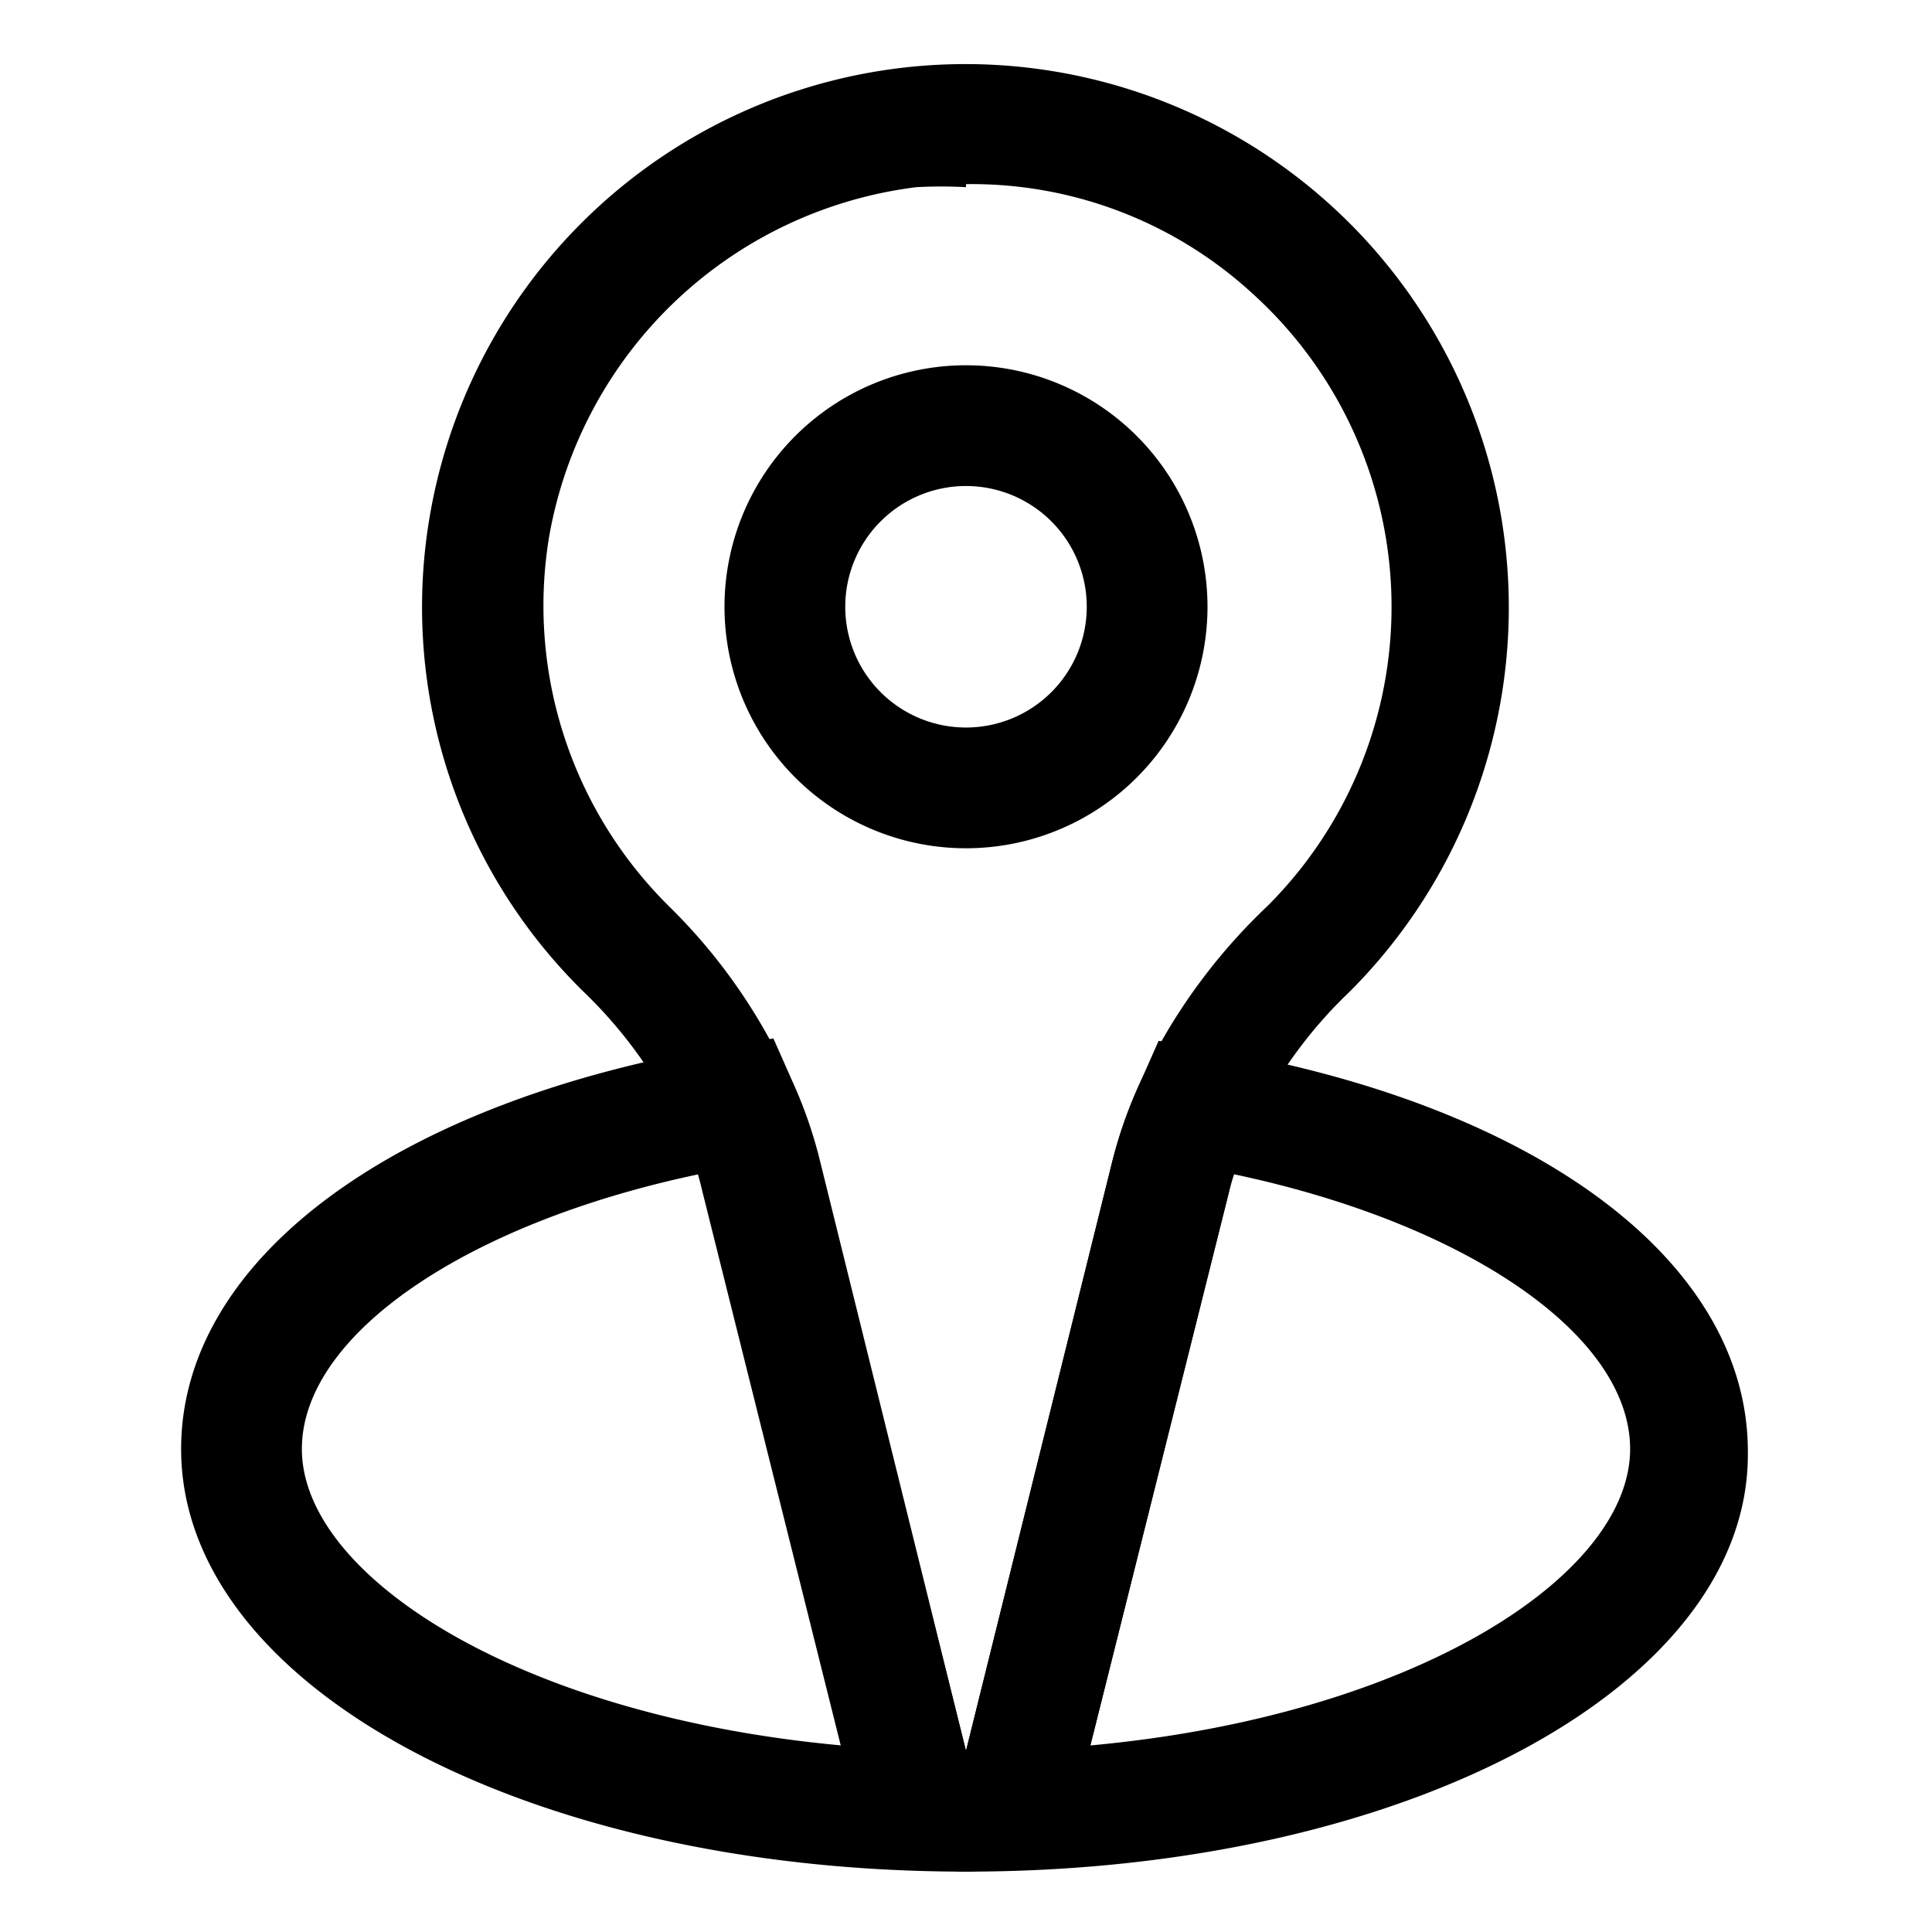
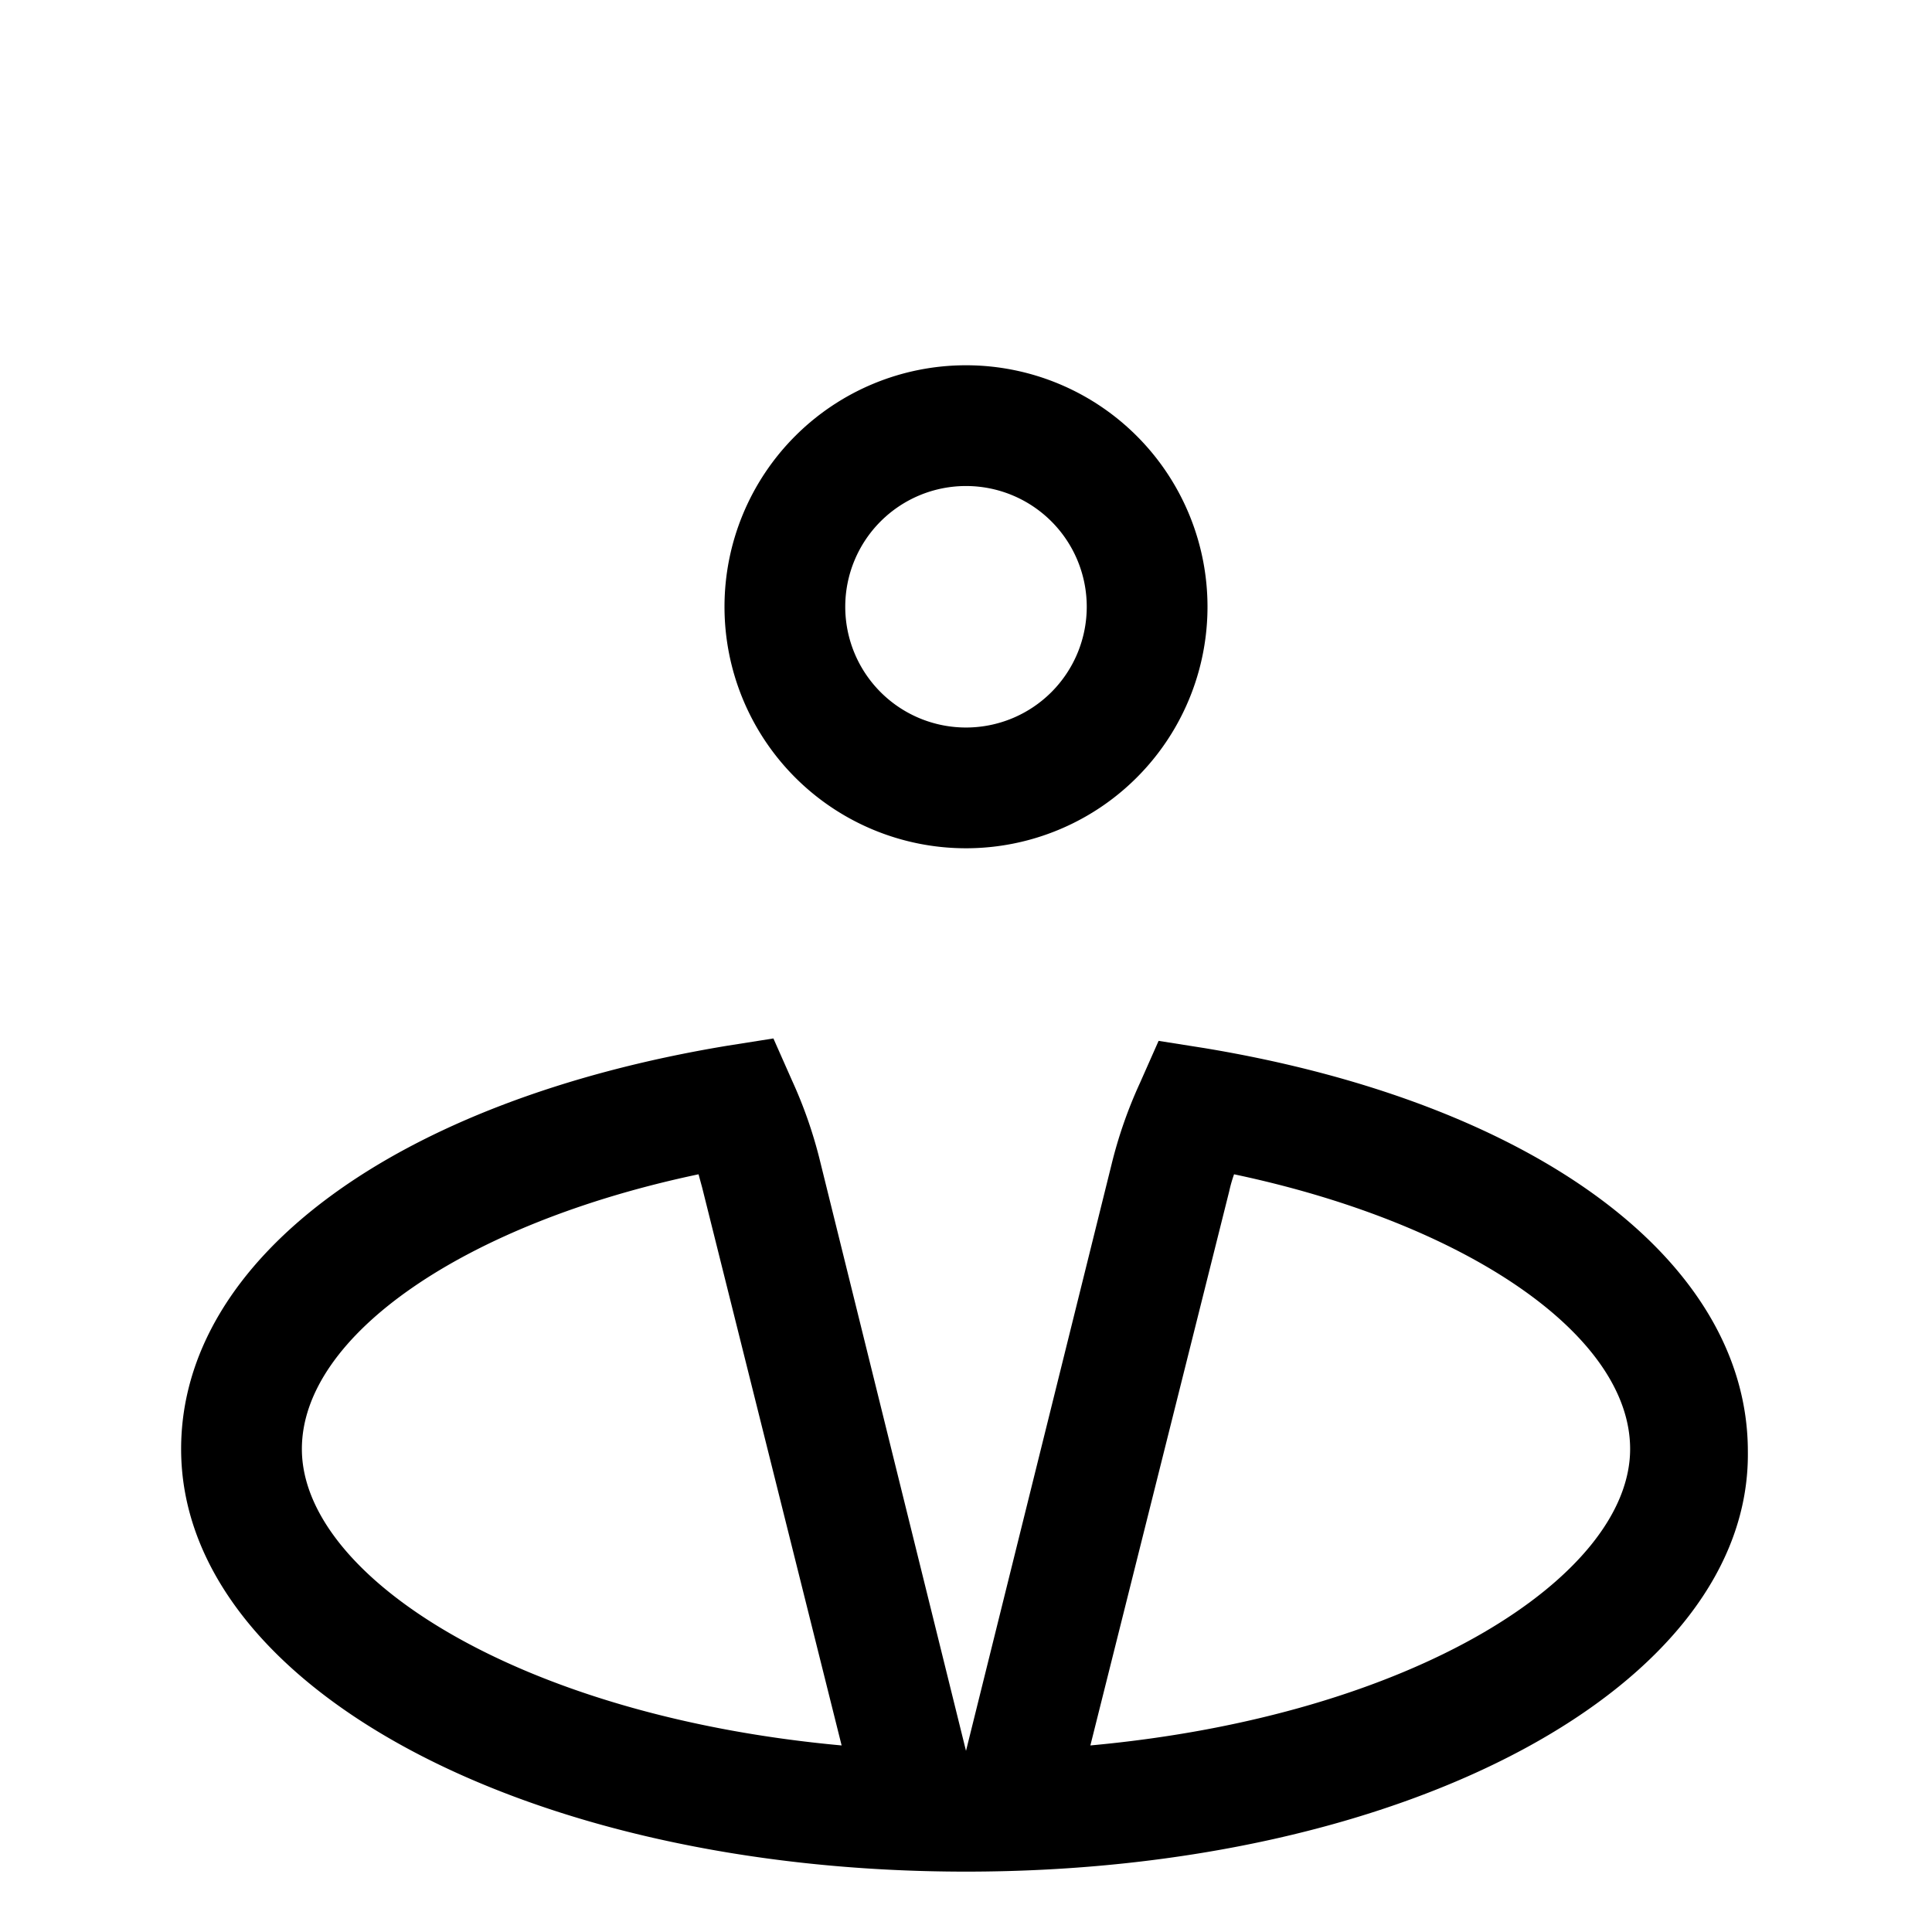
<svg xmlns="http://www.w3.org/2000/svg" viewBox="0 0 32 32">
  <defs>
    <style>
      .cls-1 {
        fill: none;
      }
    </style>
  </defs>
  <title>pick up</title>
  <g id="Layer_2" data-name="Layer 2">
    <g id="Layer_1-2" data-name="Layer 1">
-       <path class="cls-1" d="M0,0H32V32H0Z" />
      <path d="M16,14.05a4,4,0,1,1,4-4A4,4,0,0,1,16,14.05Zm0-6a2,2,0,1,0,2,2A2,2,0,0,0,16,8.05Z" />
-       <path d="M16,31a2,2,0,0,1-1.93-1.51l-2.44-9.77a5.92,5.92,0,0,0-.33-1,7.6,7.6,0,0,0-1.62-2.28A8.92,8.92,0,0,1,7.11,8.6a9,9,0,1,1,15.25,7.82,7.55,7.55,0,0,0-1.65,2.3,6,6,0,0,0-.35,1l-2.43,9.71A2,2,0,0,1,16,31Zm0-27.9a7.63,7.63,0,0,0-.82,0A7.06,7.06,0,0,0,9.09,8.92a7,7,0,0,0,2,6.1,9.38,9.38,0,0,1,2,2.89,7.1,7.1,0,0,1,.45,1.27L16,29l2.41-9.71a7.49,7.49,0,0,1,.47-1.35A9.65,9.65,0,0,1,21,15a7,7,0,0,0-.29-10.17A6.87,6.87,0,0,0,16,3.05Z" />
      <path d="M16,31C8.71,31,3,27.92,3,24c0-3.15,3.55-5.77,9.05-6.68l.76-.12.31.7a7.49,7.49,0,0,1,.45,1.28L16,29l2.41-9.71a7.49,7.49,0,0,1,.47-1.35l.31-.7.76.12c5.49.91,9,3.53,9,6.68C29,27.92,23.29,31,16,31ZM11.57,19.45C7.72,20.26,5,22.11,5,24c0,2.1,3.58,4.42,8.94,4.91l-2.31-9.24Zm8.87,0a2.29,2.29,0,0,0-.08.28l-2.3,9.18C23.42,28.42,27,26.1,27,24,27,22.11,24.28,20.26,20.44,19.45Z" />
    </g>
  </g>
</svg>